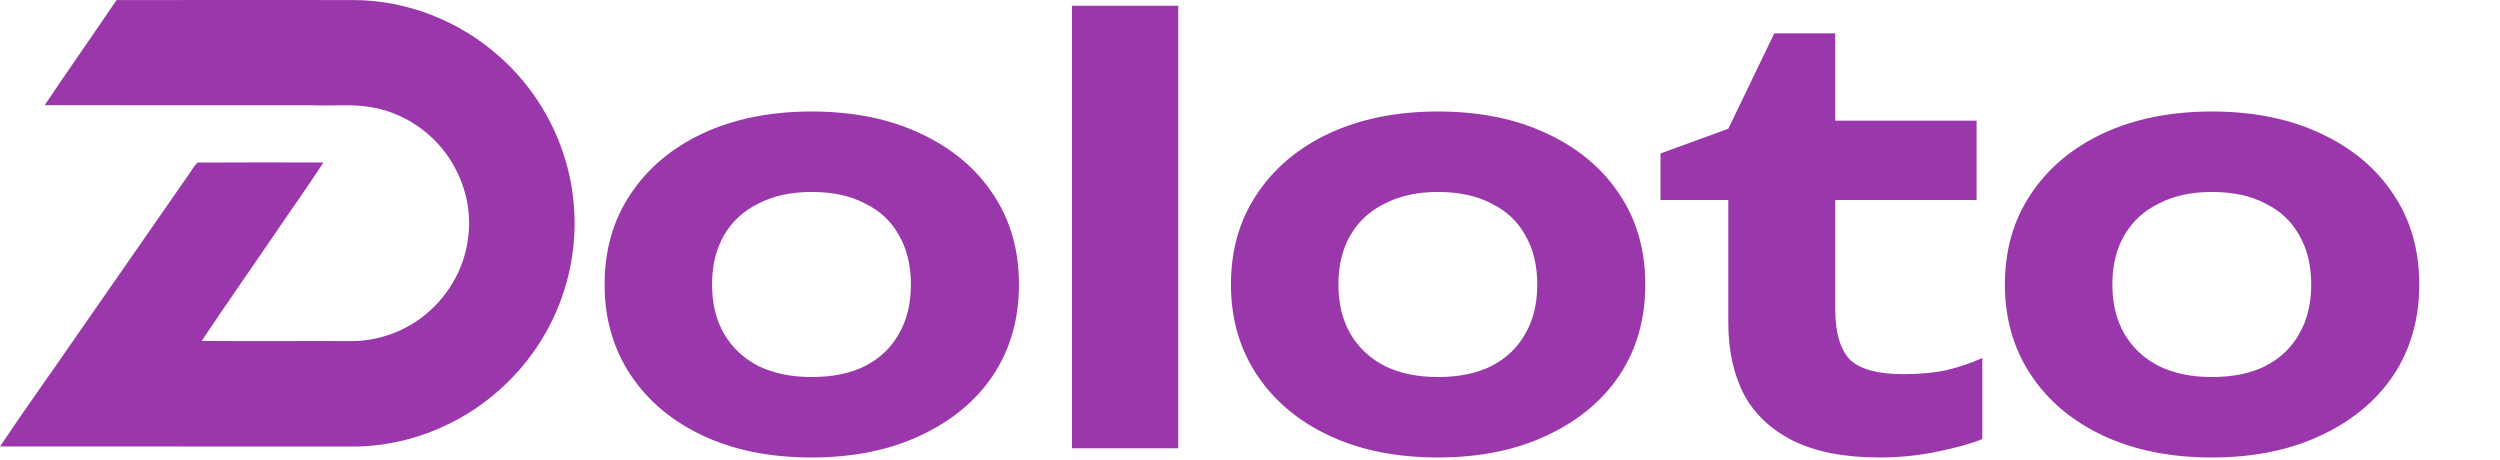
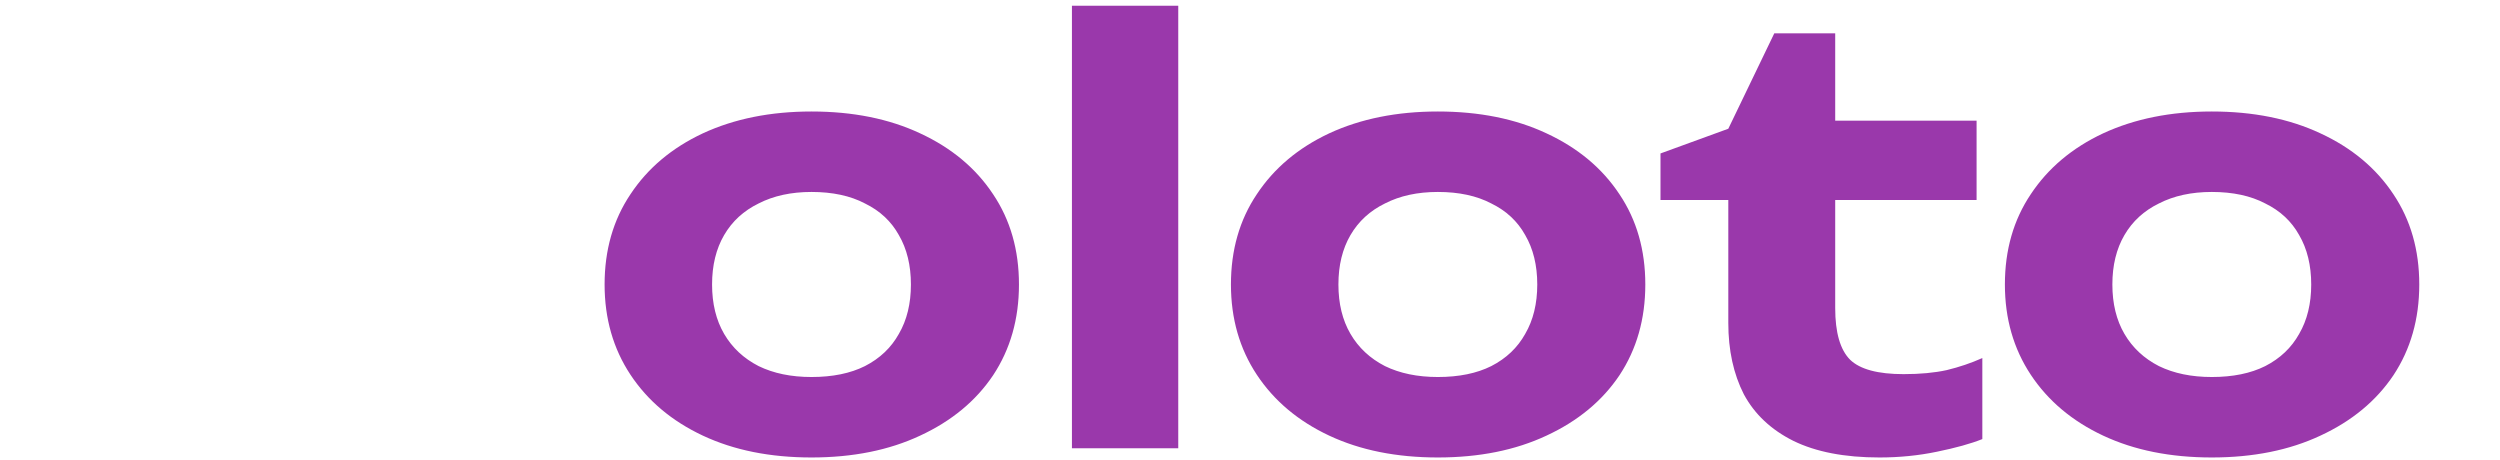
<svg xmlns="http://www.w3.org/2000/svg" width="435" height="80" viewBox="0 0 435 80" fill="none">
  <path d="M141.2 79.6C134 79.6 127.7 78.333 122.3 75.8C116.9 73.267 112.7 69.733 109.7 65.2C106.7 60.667 105.2 55.433 105.2 49.5C105.2 43.5 106.7 38.267 109.7 33.8C112.7 29.267 116.9 25.733 122.3 23.2C127.767 20.667 134.067 19.4 141.2 19.4C148.4 19.4 154.7 20.667 160.1 23.2C165.567 25.733 169.8 29.267 172.8 33.8C175.8 38.267 177.3 43.5 177.3 49.5C177.3 55.5 175.8 60.767 172.8 65.3C169.8 69.767 165.567 73.267 160.1 75.8C154.7 78.333 148.4 79.6 141.2 79.6ZM141.2 65.6C144.867 65.6 147.967 64.967 150.5 63.7C153.1 62.367 155.067 60.5 156.4 58.1C157.8 55.7 158.5 52.833 158.5 49.5C158.5 46.167 157.8 43.3 156.4 40.9C155.067 38.5 153.1 36.667 150.5 35.4C147.967 34.067 144.867 33.4 141.2 33.4C137.667 33.4 134.6 34.067 132 35.4C129.4 36.667 127.4 38.5 126 40.9C124.6 43.3 123.9 46.167 123.9 49.5C123.9 52.833 124.6 55.7 126 58.1C127.4 60.5 129.4 62.367 132 63.7C134.6 64.967 137.667 65.6 141.2 65.6ZM186.516 1H205.016V78H186.516V1ZM250.184 79.6C242.984 79.6 236.684 78.333 231.284 75.8C225.884 73.267 221.684 69.733 218.684 65.2C215.684 60.667 214.184 55.433 214.184 49.5C214.184 43.5 215.684 38.267 218.684 33.8C221.684 29.267 225.884 25.733 231.284 23.2C236.751 20.667 243.051 19.4 250.184 19.4C257.384 19.4 263.684 20.667 269.084 23.2C274.551 25.733 278.784 29.267 281.784 33.8C284.784 38.267 286.284 43.5 286.284 49.5C286.284 55.5 284.784 60.767 281.784 65.3C278.784 69.767 274.551 73.267 269.084 75.8C263.684 78.333 257.384 79.6 250.184 79.6ZM250.184 65.6C253.851 65.6 256.951 64.967 259.484 63.7C262.084 62.367 264.051 60.5 265.384 58.1C266.784 55.7 267.484 52.833 267.484 49.5C267.484 46.167 266.784 43.3 265.384 40.9C264.051 38.5 262.084 36.667 259.484 35.4C256.951 34.067 253.851 33.4 250.184 33.4C246.651 33.4 243.584 34.067 240.984 35.4C238.384 36.667 236.384 38.5 234.984 40.9C233.584 43.3 232.884 46.167 232.884 49.5C232.884 52.833 233.584 55.7 234.984 58.1C236.384 60.5 238.384 62.367 240.984 63.7C243.584 64.967 246.651 65.6 250.184 65.6ZM288.926 34.8V26.7L300.726 22.4L308.726 5.8H319.326V21H343.926V34.8H319.326V53.6C319.326 57.867 320.192 60.867 321.926 62.6C323.659 64.267 326.759 65.1 331.226 65.1C334.092 65.1 336.592 64.867 338.726 64.4C340.926 63.867 342.992 63.167 344.926 62.3V76.4C342.926 77.2 340.292 77.933 337.026 78.6C333.826 79.267 330.492 79.6 327.026 79.6C320.959 79.6 315.959 78.633 312.026 76.7C308.159 74.767 305.292 72.067 303.426 68.6C301.626 65.067 300.726 60.933 300.726 56.2V34.8H288.926ZM384.852 79.6C377.652 79.6 371.352 78.333 365.952 75.8C360.552 73.267 356.352 69.733 353.352 65.2C350.352 60.667 348.852 55.433 348.852 49.5C348.852 43.5 350.352 38.267 353.352 33.8C356.352 29.267 360.552 25.733 365.952 23.2C371.419 20.667 377.719 19.4 384.852 19.4C392.052 19.4 398.352 20.667 403.752 23.2C409.219 25.733 413.452 29.267 416.452 33.8C419.452 38.267 420.952 43.5 420.952 49.5C420.952 55.5 419.452 60.767 416.452 65.3C413.452 69.767 409.219 73.267 403.752 75.8C398.352 78.333 392.052 79.6 384.852 79.6ZM384.852 65.6C388.519 65.6 391.619 64.967 394.152 63.7C396.752 62.367 398.719 60.5 400.052 58.1C401.452 55.7 402.152 52.833 402.152 49.5C402.152 46.167 401.452 43.3 400.052 40.9C398.719 38.5 396.752 36.667 394.152 35.4C391.619 34.067 388.519 33.4 384.852 33.4C381.319 33.4 378.252 34.067 375.652 35.4C373.052 36.667 371.052 38.5 369.652 40.9C368.252 43.3 367.552 46.167 367.552 49.5C367.552 52.833 368.252 55.7 369.652 58.1C371.052 60.5 373.052 62.367 375.652 63.7C378.252 64.967 381.319 65.6 384.852 65.6Z" fill="#9A38AB" />
-   <path d="M20.276 0.013C33.995 -0.006 47.712 -0.001 61.432 0.008C70.713 0.008 79.911 3.606 86.826 9.775C92.655 14.883 96.875 21.789 98.782 29.302C100.324 35.335 100.38 41.747 98.923 47.803C97.243 54.931 93.465 61.539 88.205 66.633C81.345 73.376 71.893 77.459 62.267 77.694C41.513 77.696 20.756 77.707 0 77.688C4.265 71.287 8.775 65.052 13.134 58.712C19.712 49.262 26.27 39.801 32.848 30.352C33.379 29.68 33.741 28.832 34.399 28.287C41.69 28.235 48.983 28.265 56.275 28.276C53.455 32.626 50.418 36.836 47.519 41.136C43.384 47.2 39.172 53.211 35.095 59.314C43.688 59.394 52.283 59.309 60.879 59.344C65.381 59.416 69.862 57.913 73.443 55.196C77.772 51.923 80.768 46.907 81.434 41.507C82.014 37.466 81.254 33.268 79.388 29.644C76.647 24.083 71.221 19.943 65.138 18.749C61.642 18.025 58.063 18.47 54.525 18.321C38.94 18.299 23.354 18.335 7.769 18.304C11.887 12.174 16.135 6.13 20.276 0.013Z" fill="#9A38AB" />
</svg>